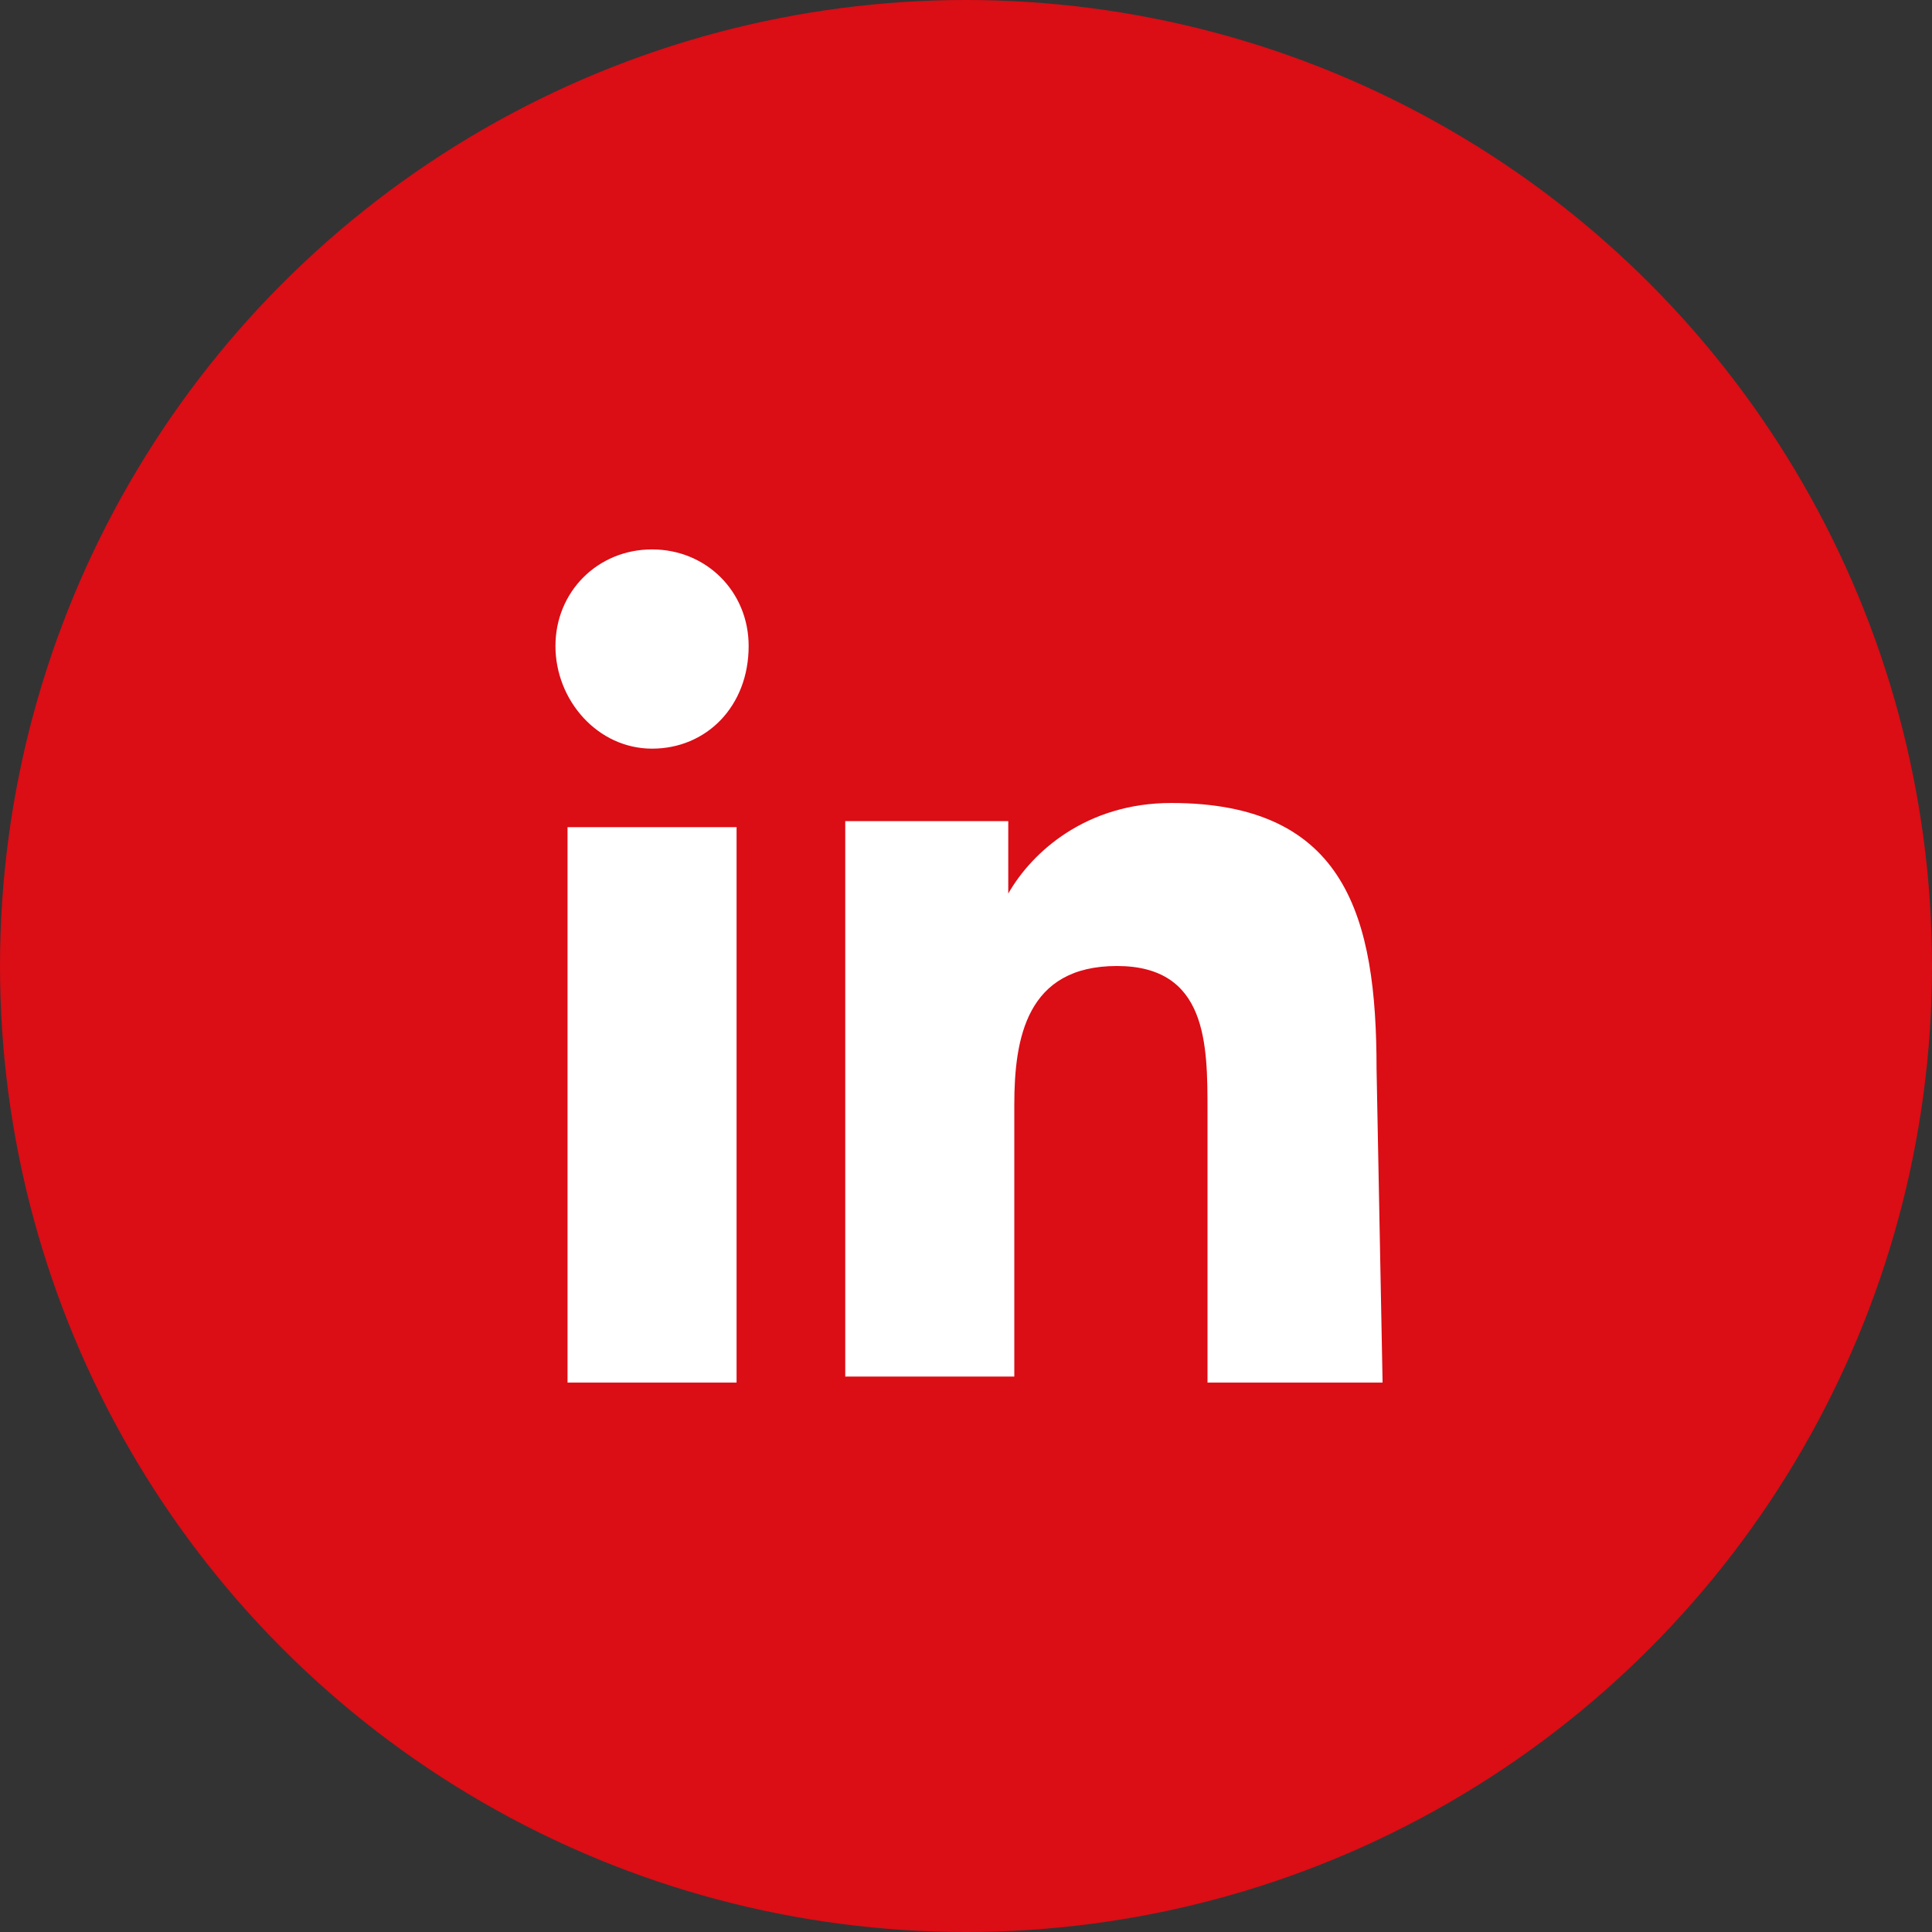
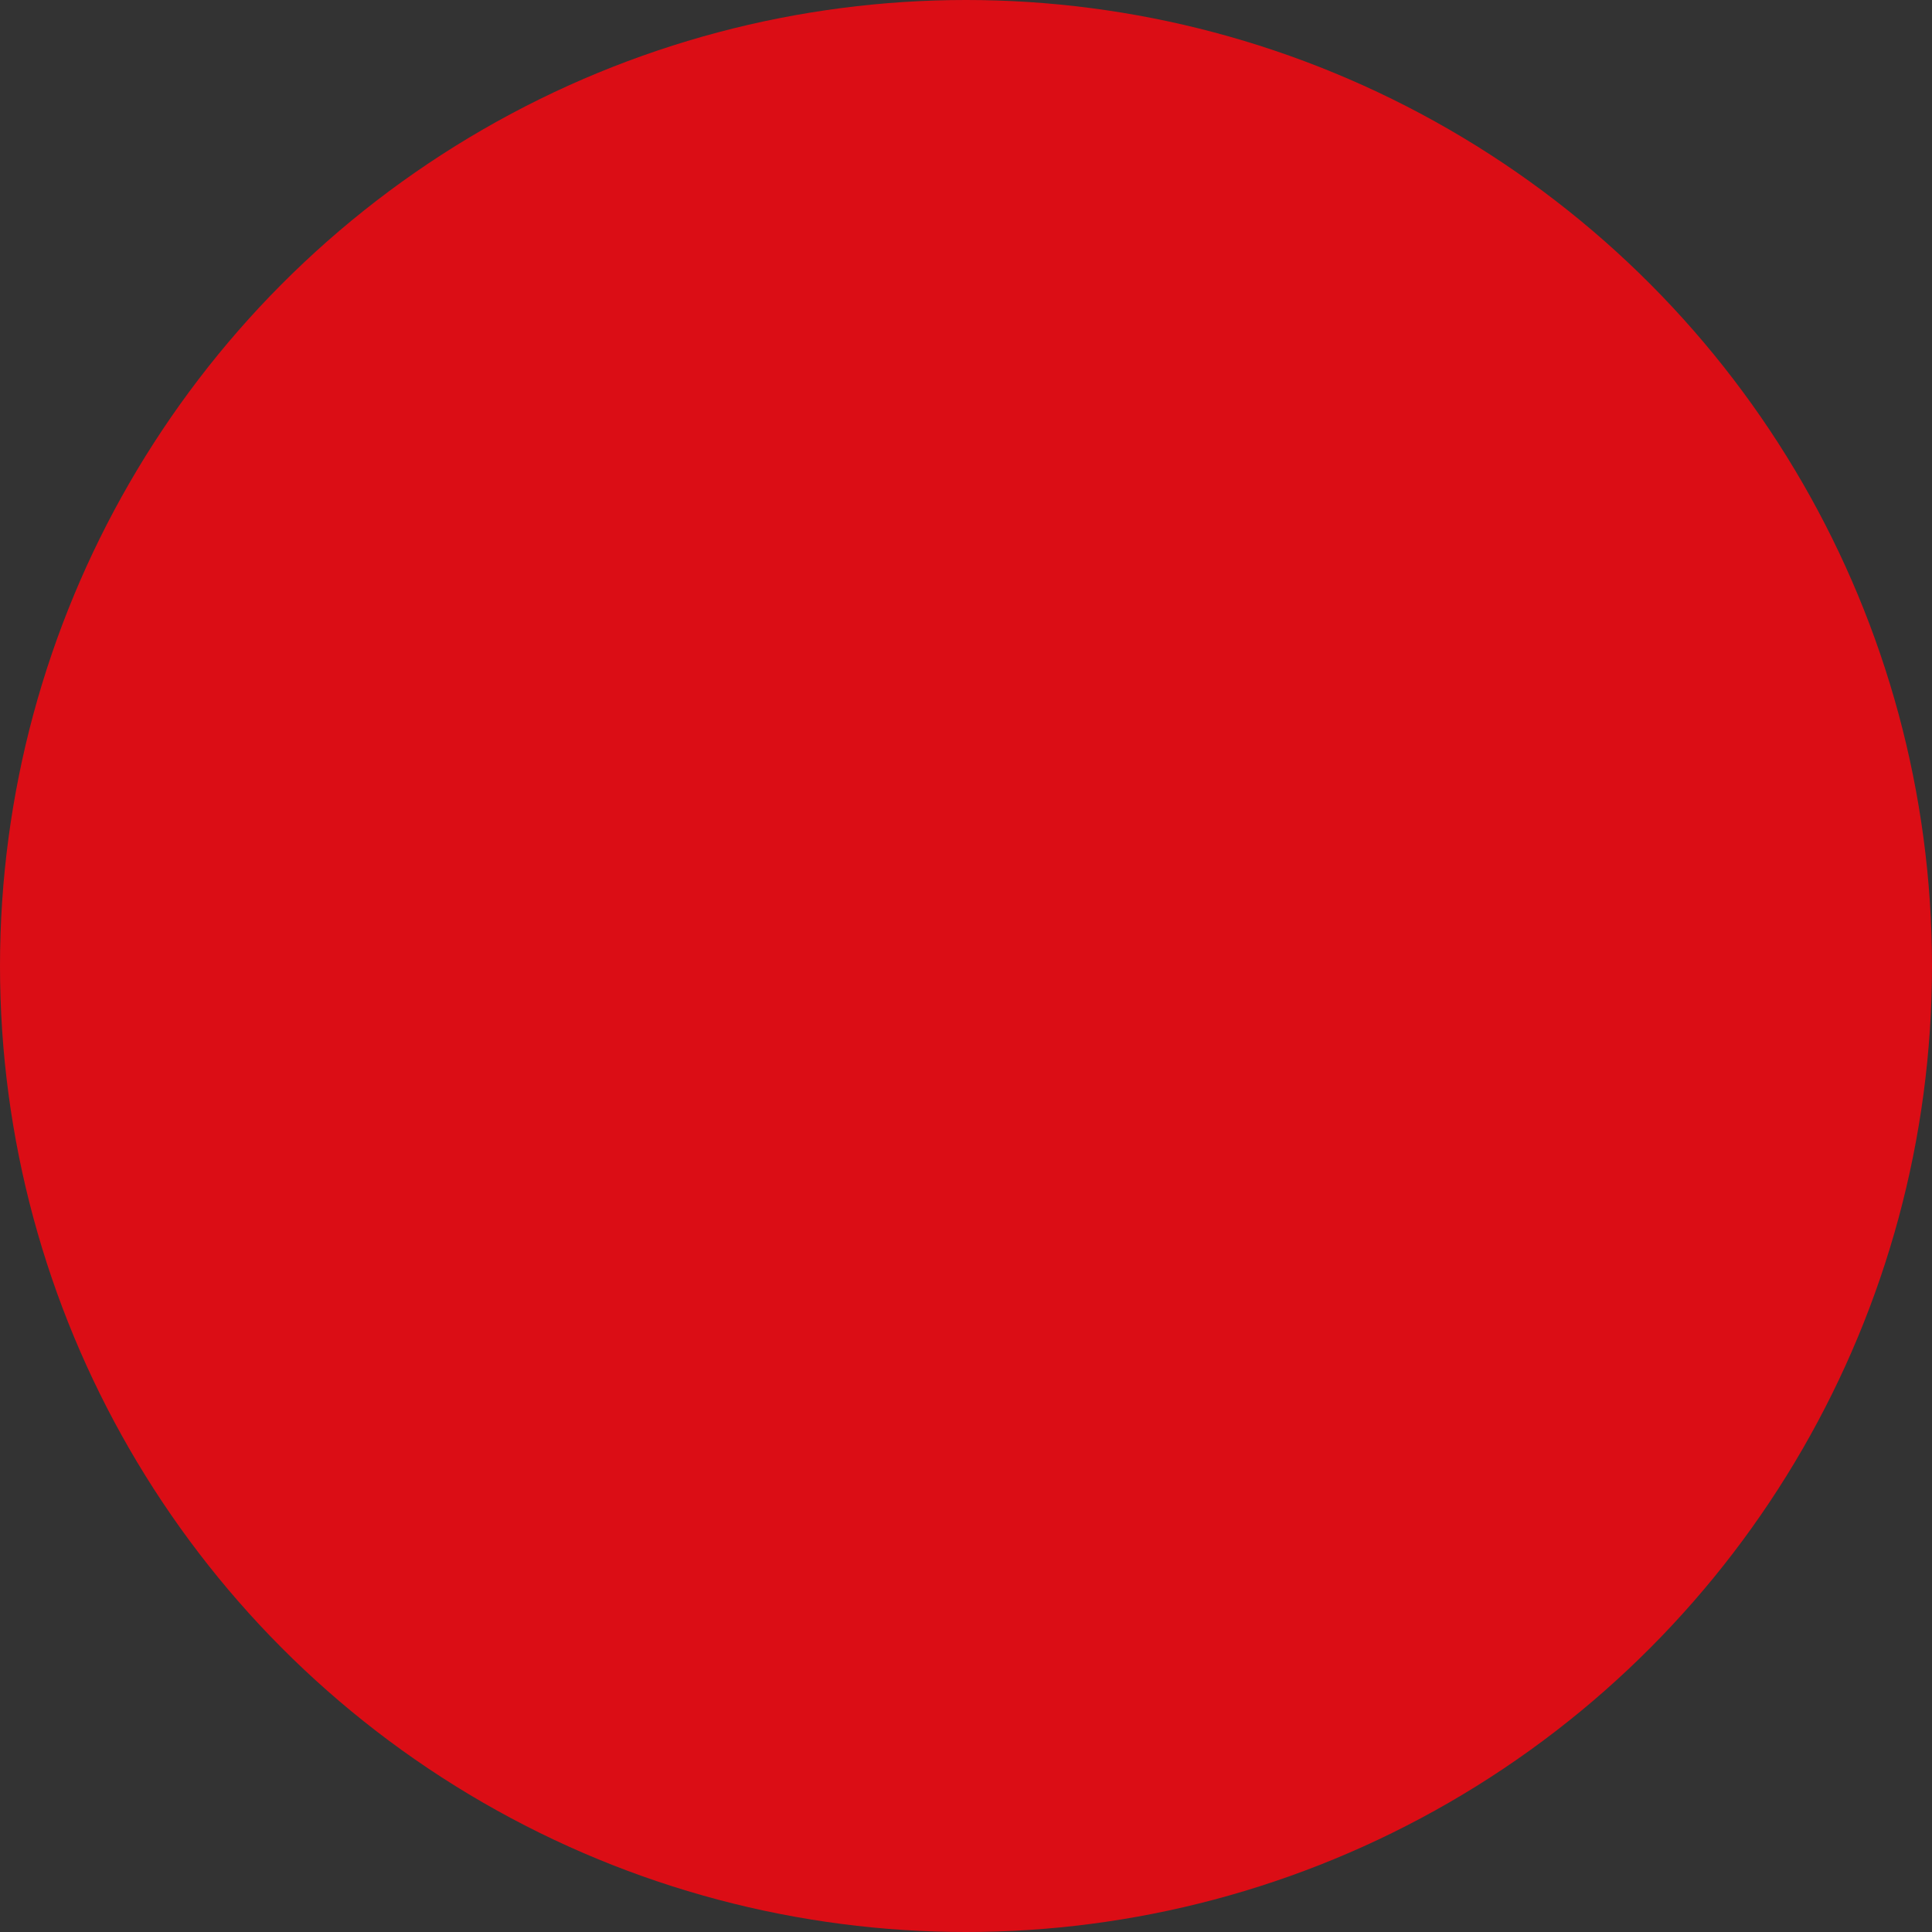
<svg xmlns="http://www.w3.org/2000/svg" version="1.1" id="Calque_1" x="0px" y="0px" viewBox="0 0 32 32" style="enable-background:new 0 0 32 32;" xml:space="preserve">
  <rect x="0" y="0" width="32" height="32" fill="#333333" stroke="none" />
  <style type="text/css">
	.st0{fill:#DB0D15;}
	.st1{fill:#FFFFFF;}
</style>
  <g>
    <circle class="st0" cx="16" cy="16" r="16" />
  </g>
-   <path class="st1" d="M12.2,22.9H9.4v-9.2h2.8V22.9z M10.8,12.4c-0.9,0-1.6-0.8-1.6-1.7c0-0.9,0.7-1.6,1.6-1.6c0.9,0,1.6,0.7,1.6,1.6  C12.4,11.7,11.7,12.4,10.8,12.4z M22.9,22.9H20v-4.5c0-1.1,0-2.4-1.5-2.4c-1.5,0-1.7,1.2-1.7,2.3v4.5H14v-9.2h2.7v1.2h0  c0.4-0.7,1.3-1.5,2.7-1.5c2.9,0,3.4,1.9,3.4,4.4L22.9,22.9L22.9,22.9z" />
</svg>